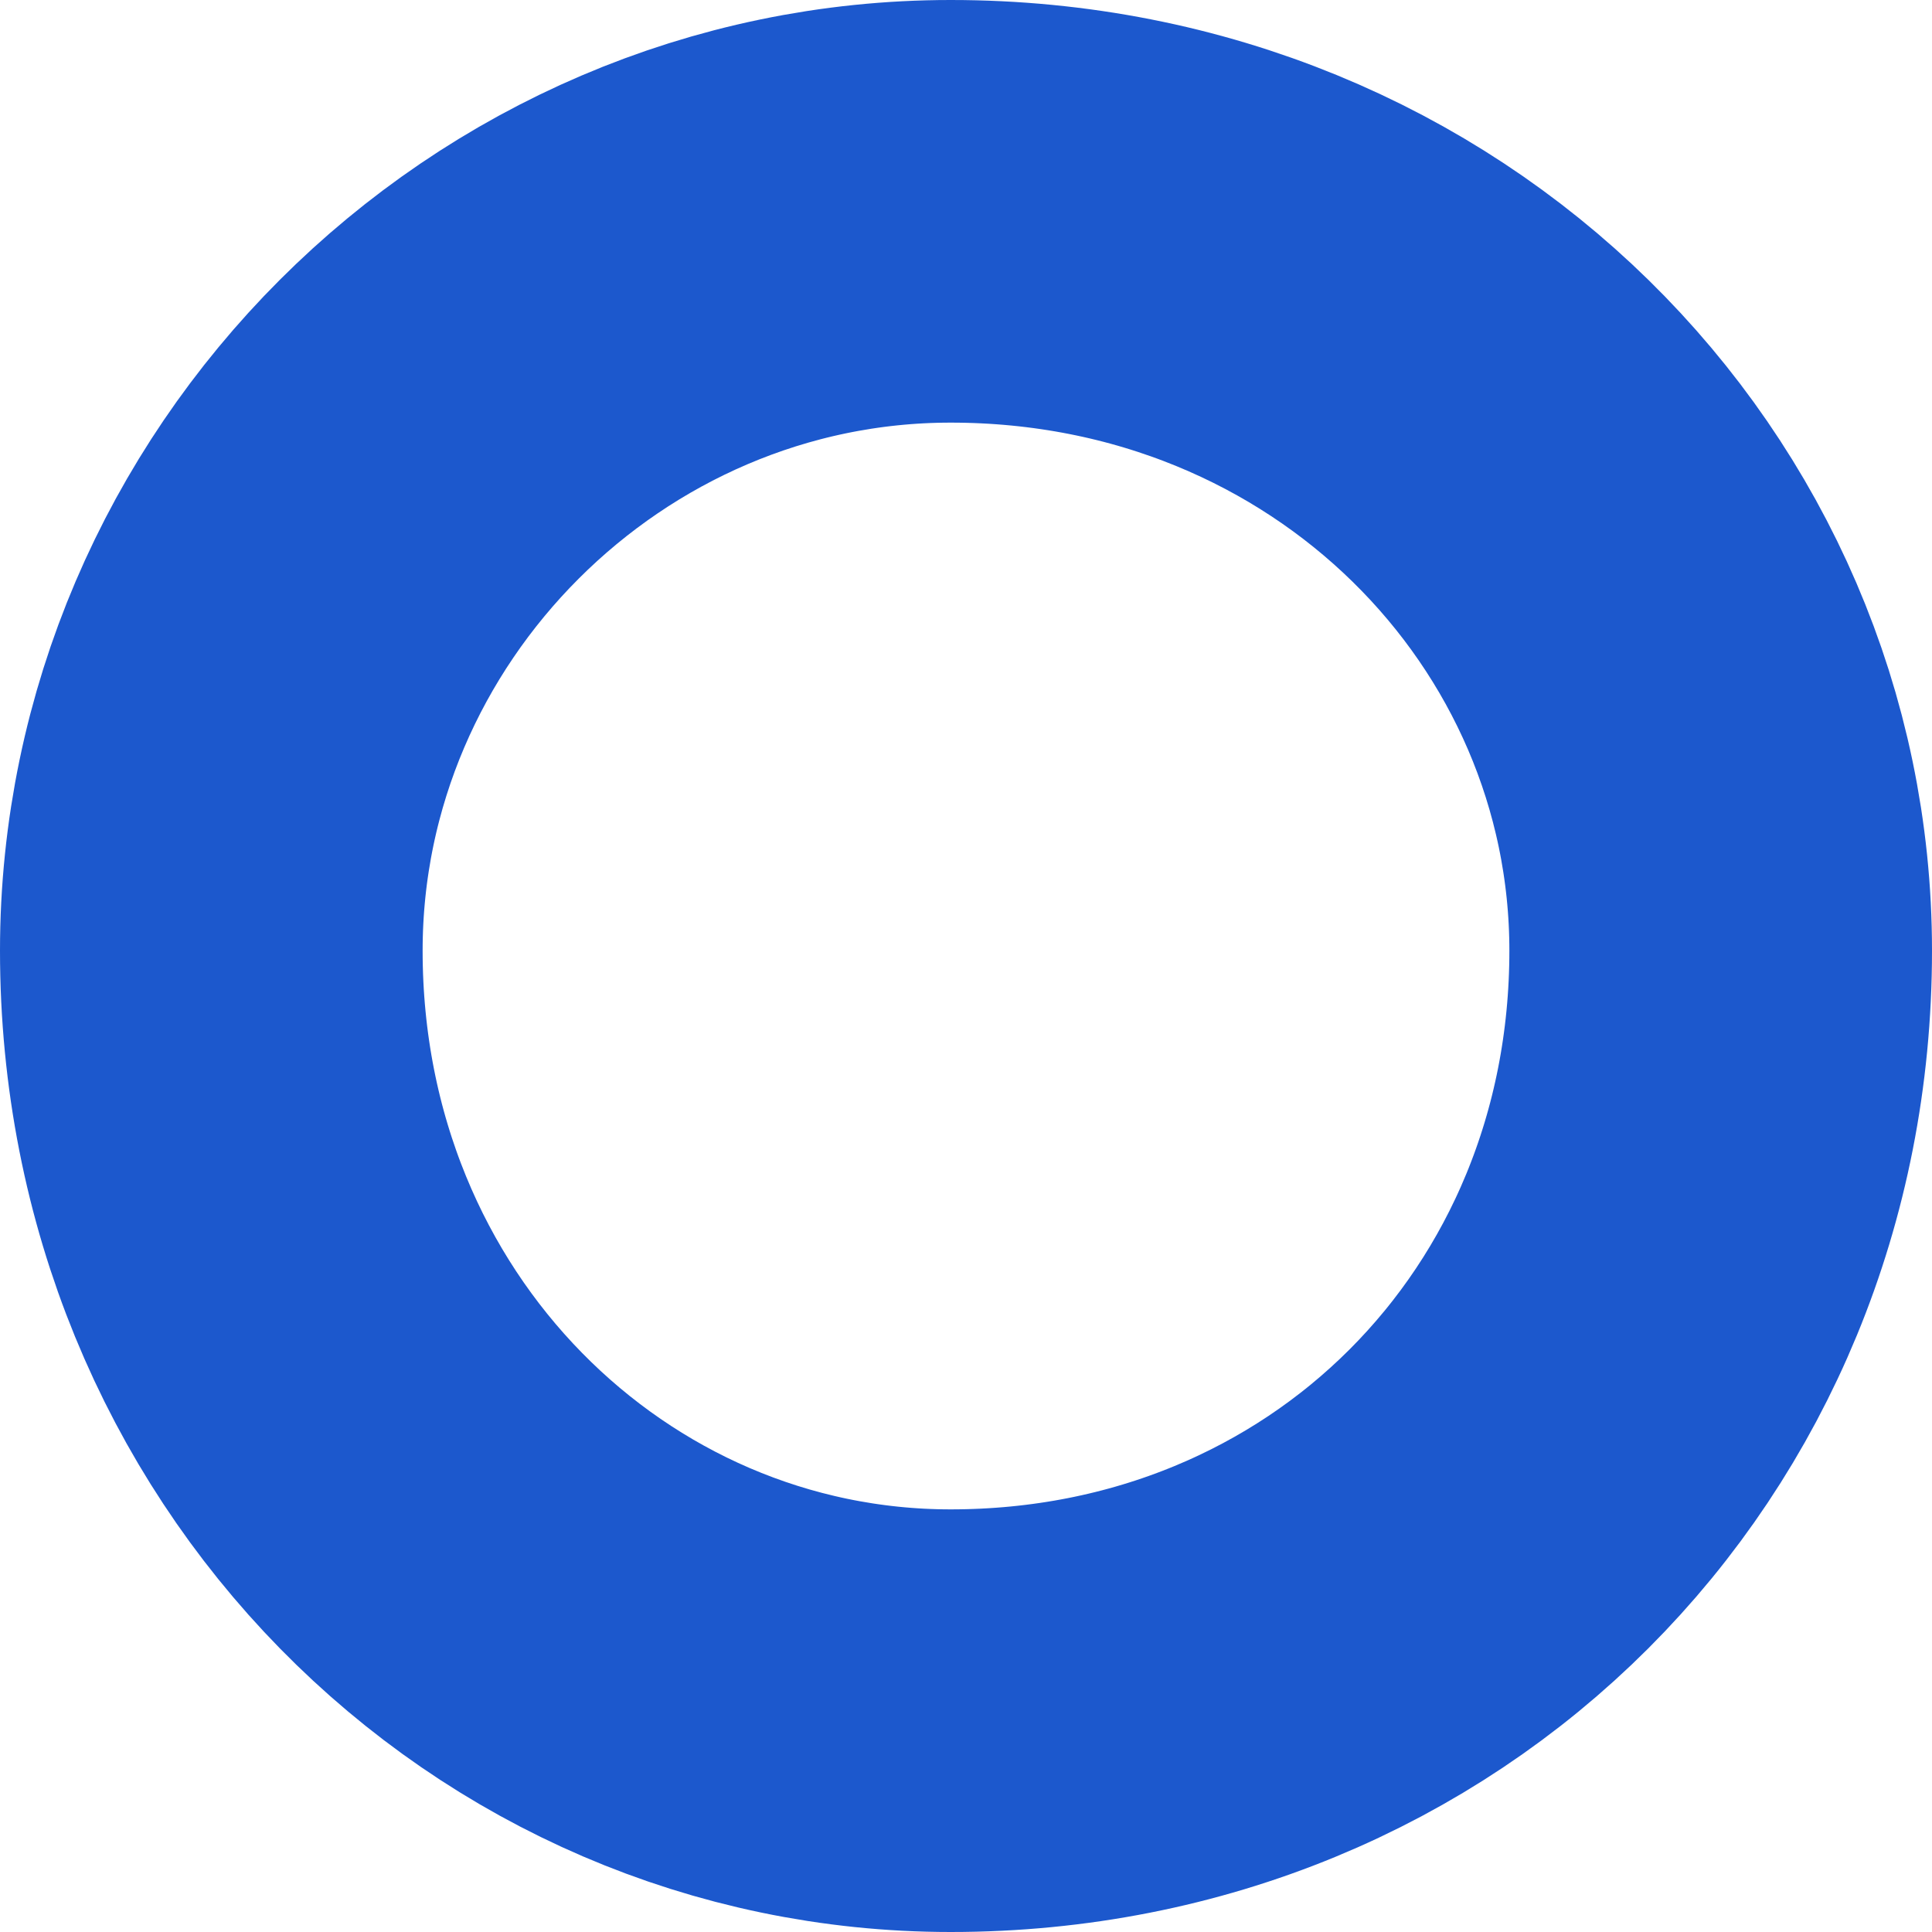
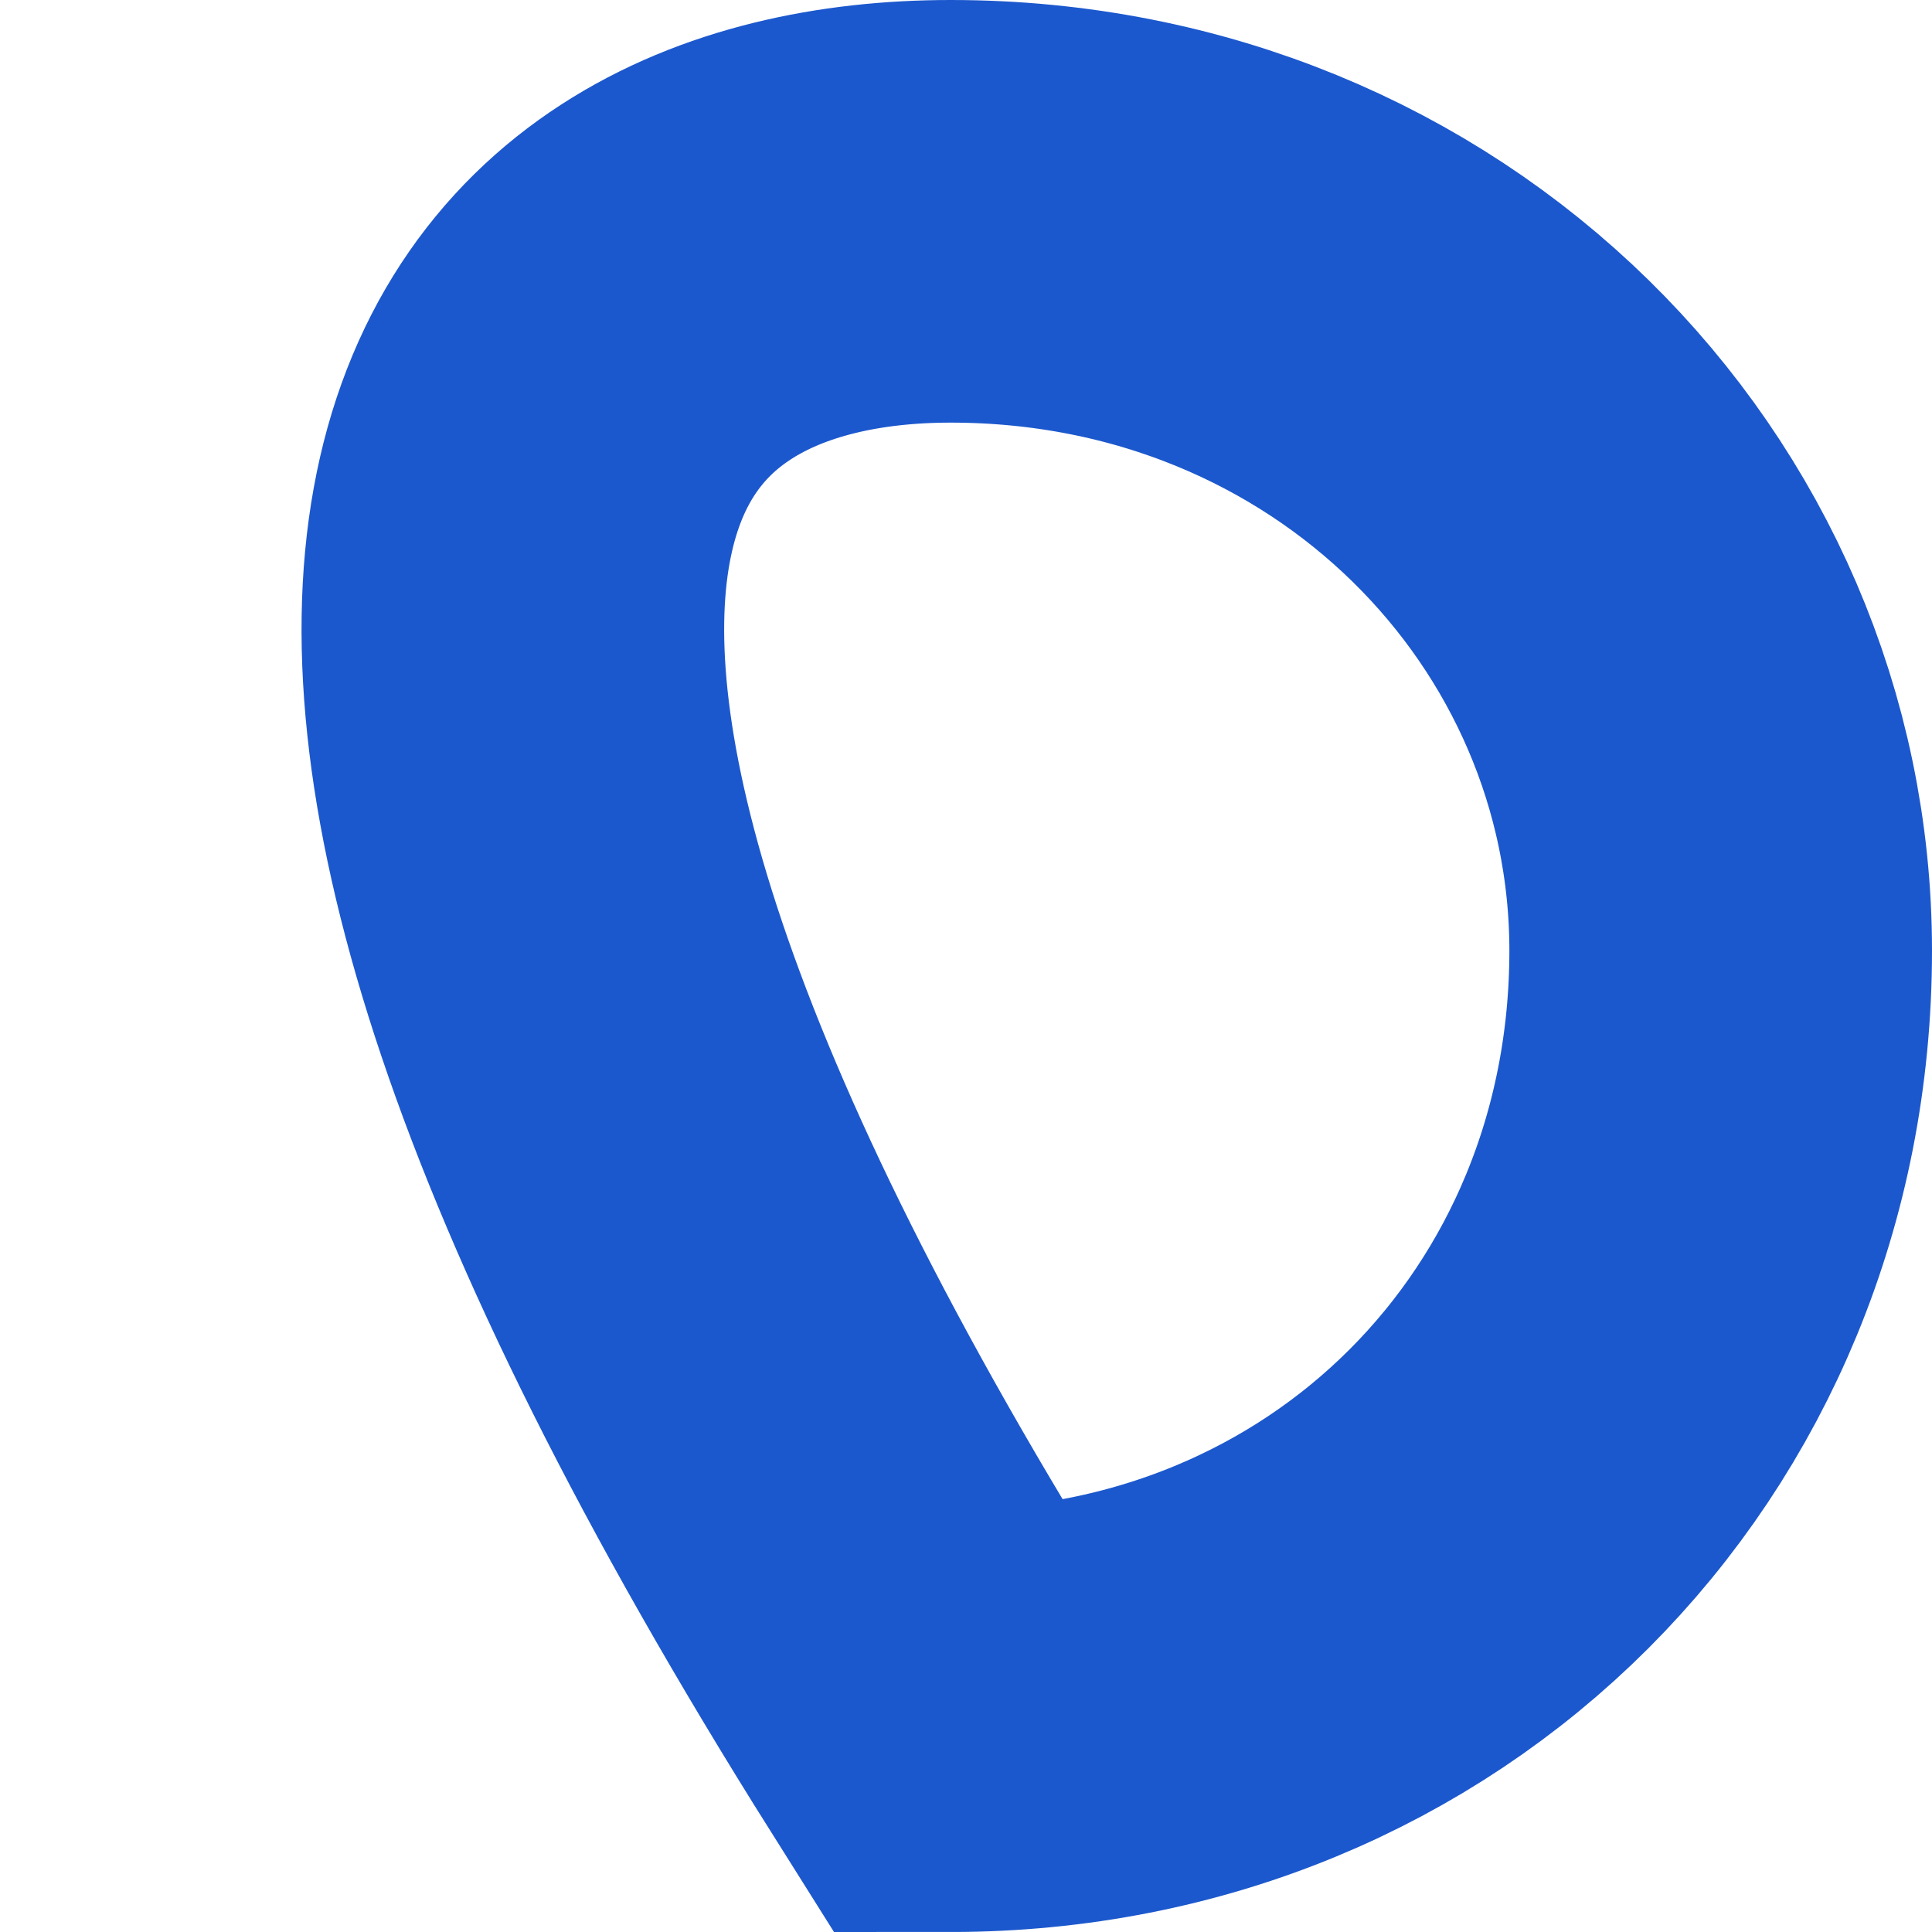
<svg xmlns="http://www.w3.org/2000/svg" version="1.2" viewBox="0 0 64 64" width="64" height="64">
  <style>
    .s0 { fill: none;stroke: #1C58CD;stroke-width: 14 }
  </style>
-   <path id="Layer" class="s0" d="M31.492 57C18.233 57 7 46.058 7 31.492C7 18.088 18.088 7 31.492 7C46.058 7 57 18.233 57 31.492C57 45.912 45.912 57 31.492 57Z" />
+   <path id="Layer" class="s0" d="M31.492 57C7 18.088 18.088 7 31.492 7C46.058 7 57 18.233 57 31.492C57 45.912 45.912 57 31.492 57Z" />
</svg>